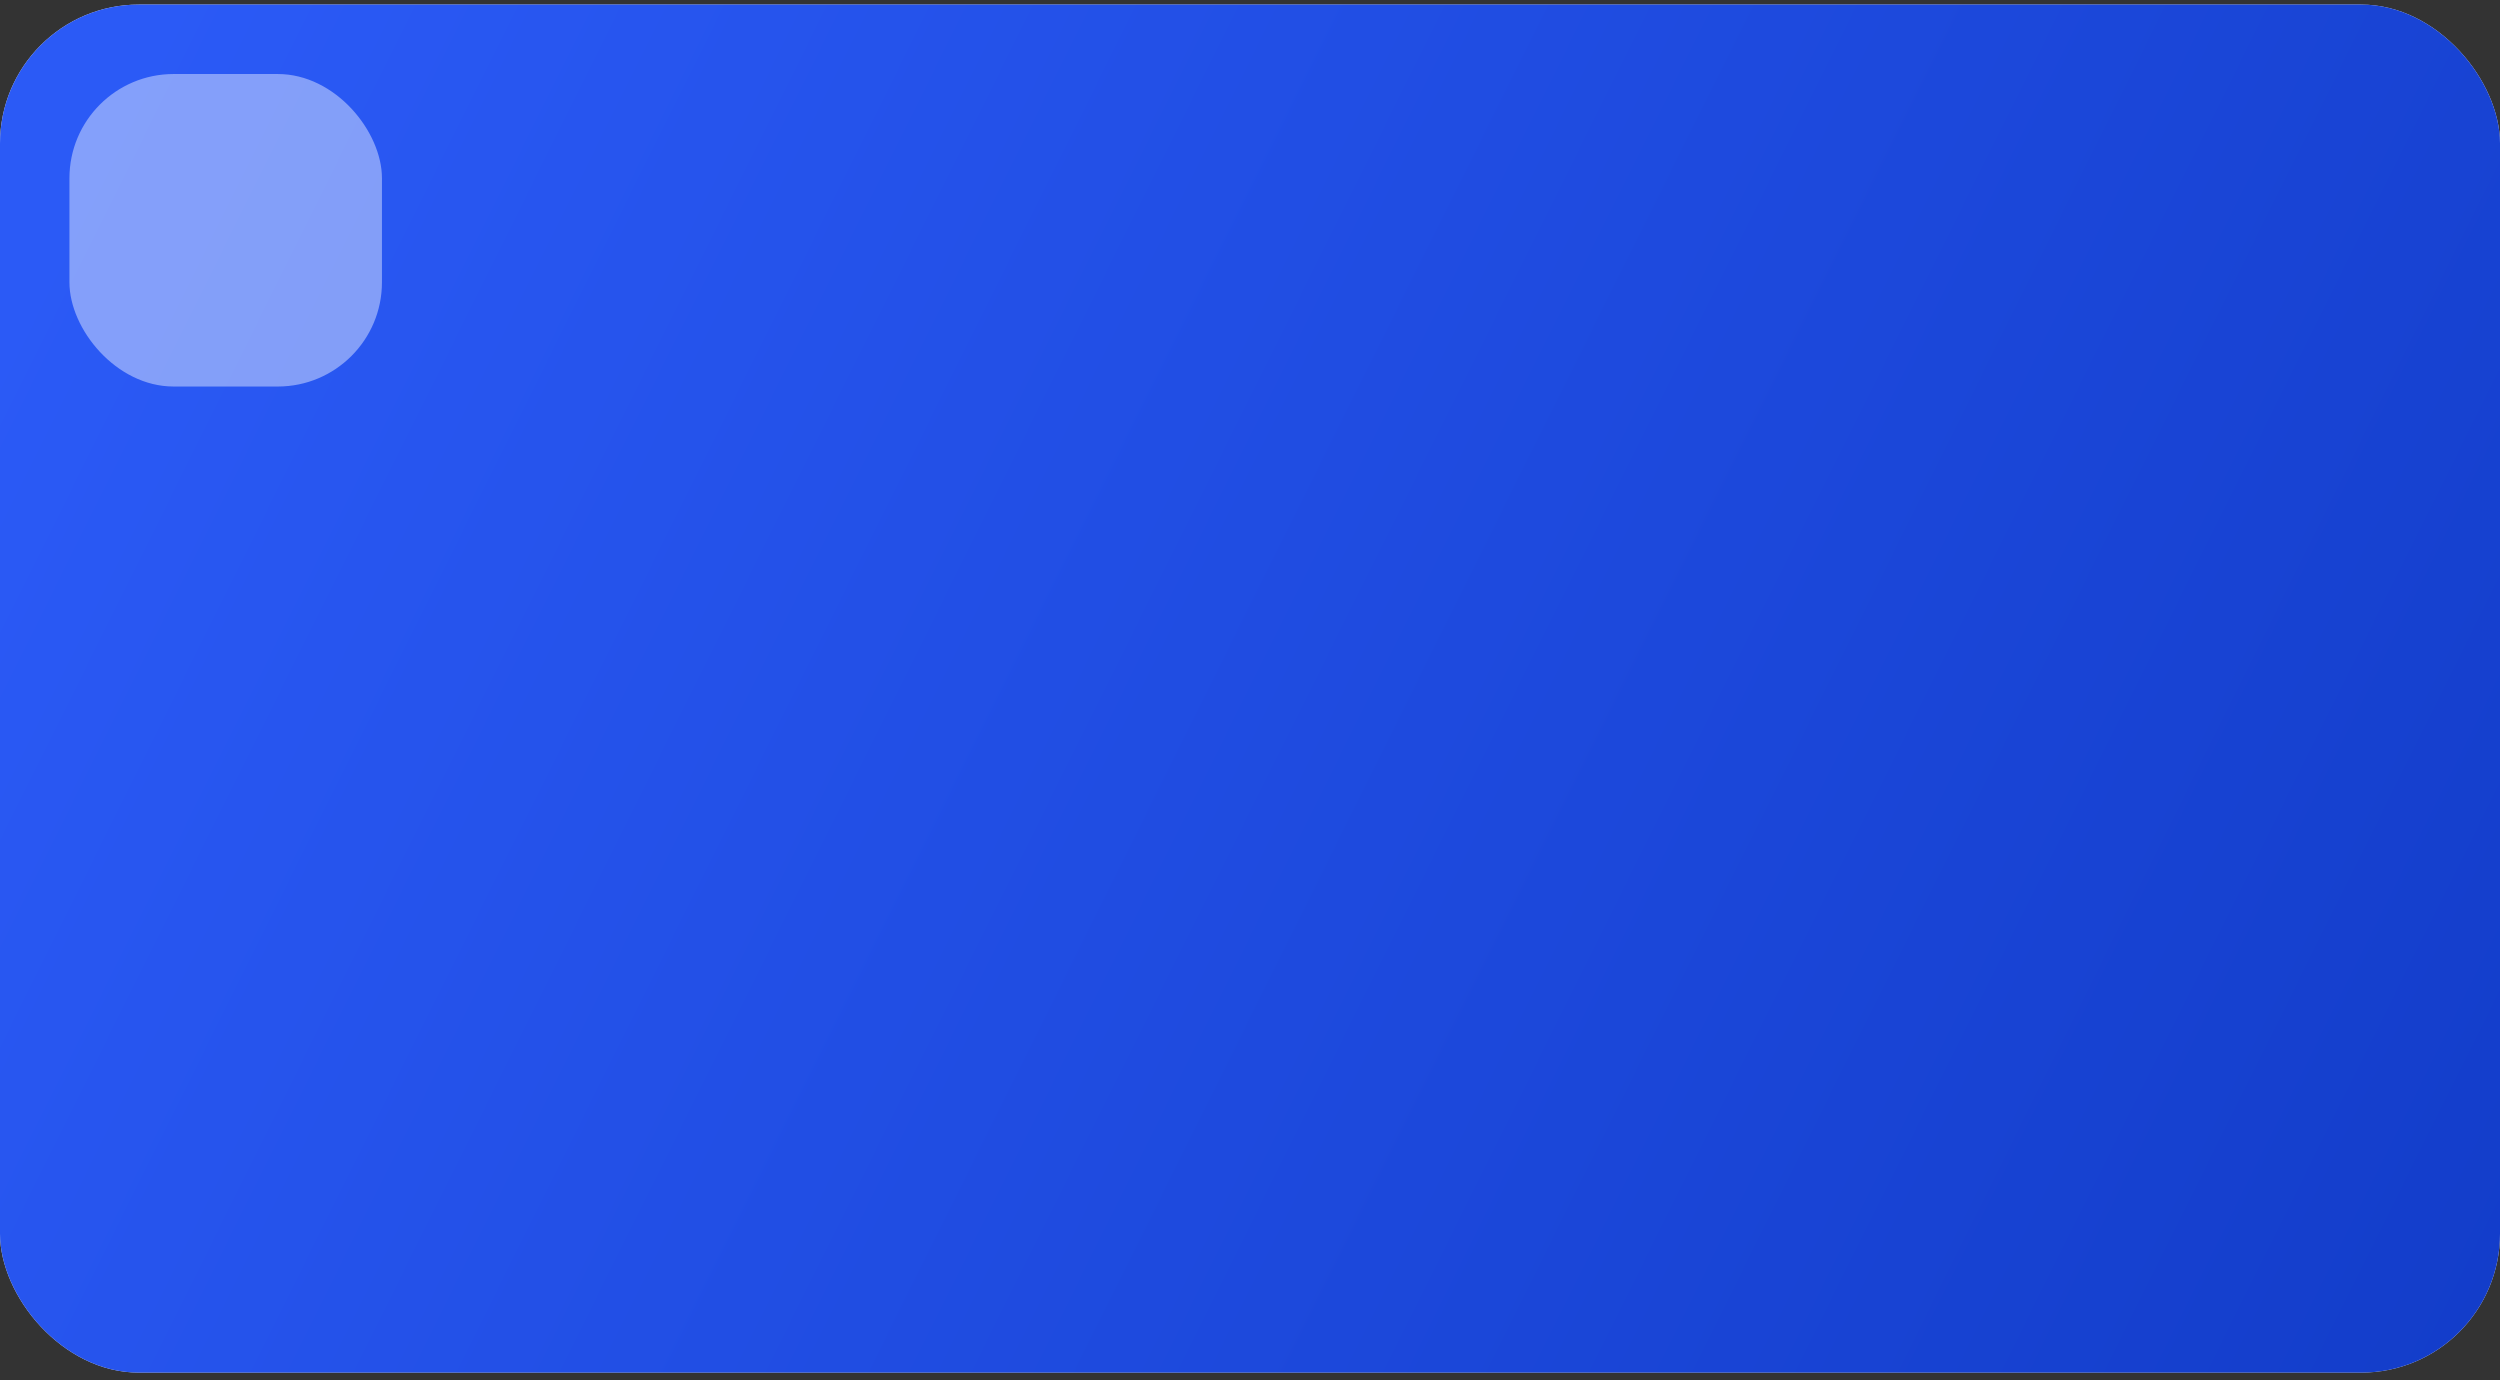
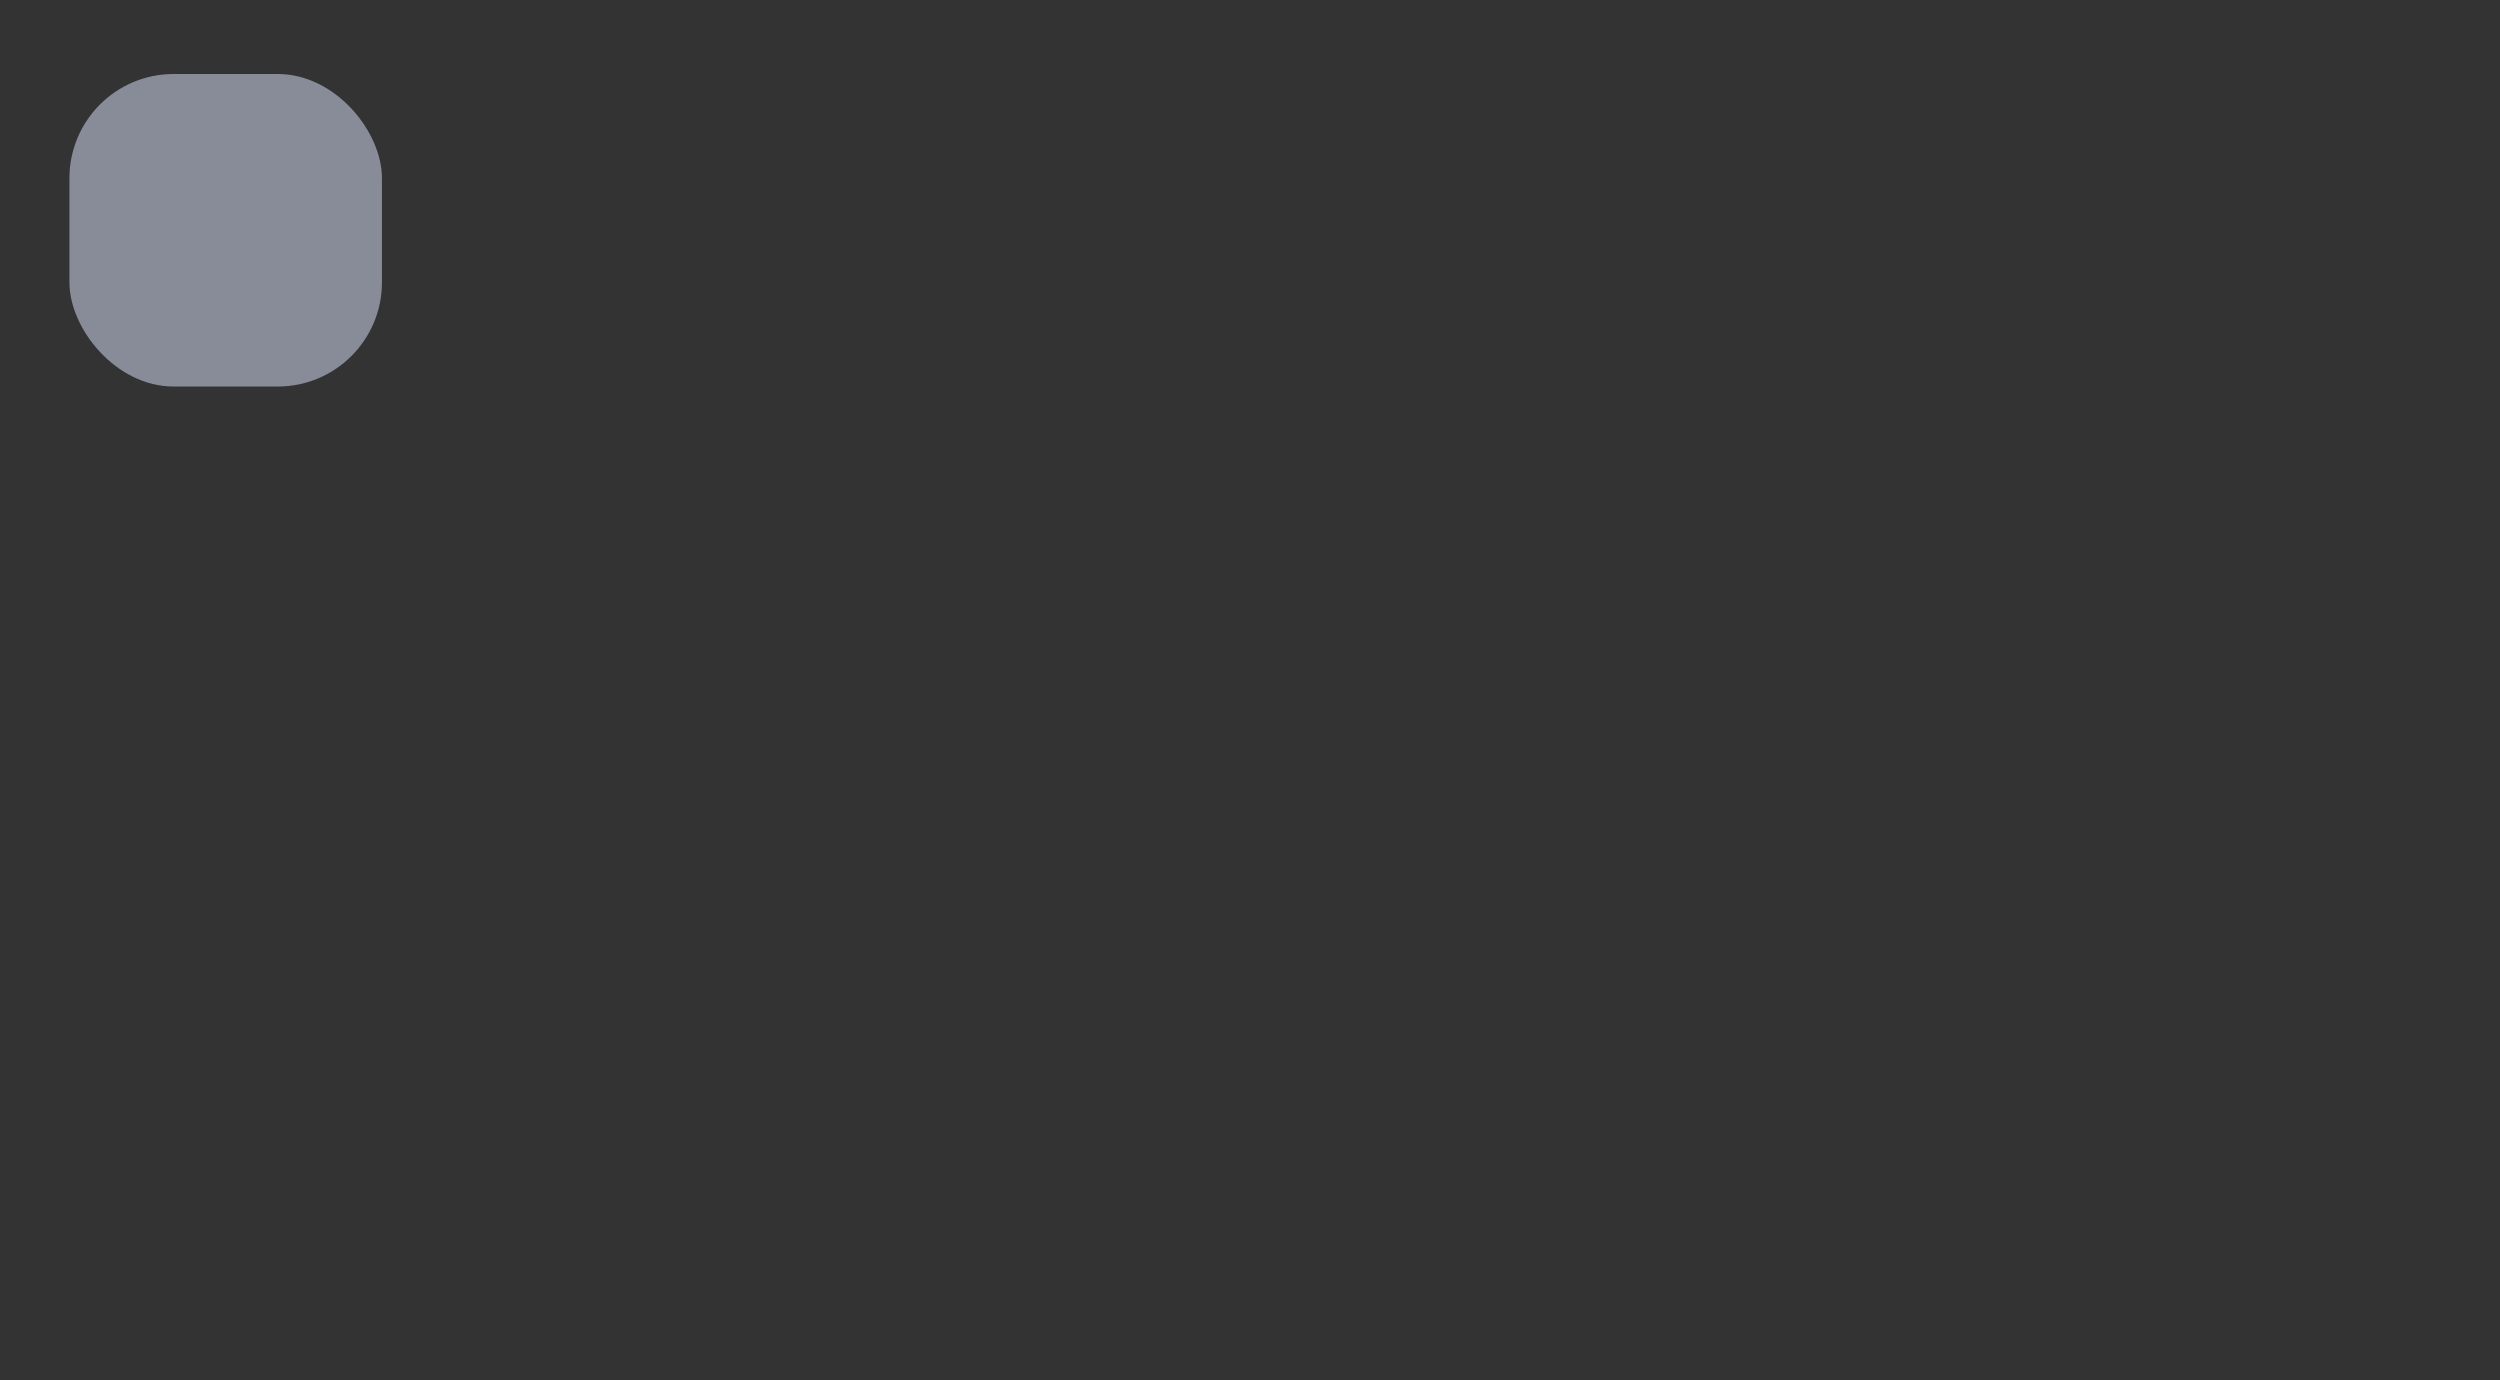
<svg xmlns="http://www.w3.org/2000/svg" width="288" height="159" viewBox="0 0 288 159" fill="none">
  <rect x="0" y="0" width="288" height="159" fill="#333333" stroke="none" />
-   <rect y="0.526" width="288" height="157.6" rx="16" fill="#EBEBEB" />
-   <rect y="0.526" width="288" height="157.6" rx="16" fill="url(#paint0_linear_176_65)" />
  <rect opacity="0.5" x="8" y="8.527" width="36" height="36" rx="12" fill="#DEE6FF" />
  <defs>
    <linearGradient id="paint0_linear_176_65" x1="8.1" y1="20.862" x2="283.919" y2="157.976" gradientUnits="userSpaceOnUse">
      <stop stop-color="#2B5AF6" />
      <stop offset="1" stop-color="#133DCA" />
    </linearGradient>
  </defs>
</svg>